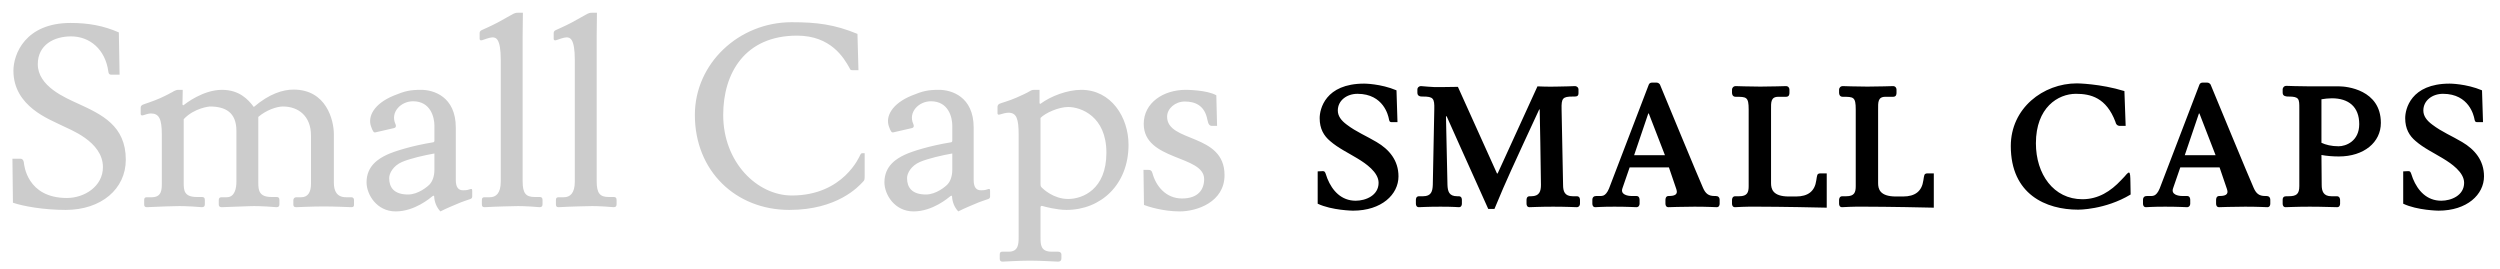
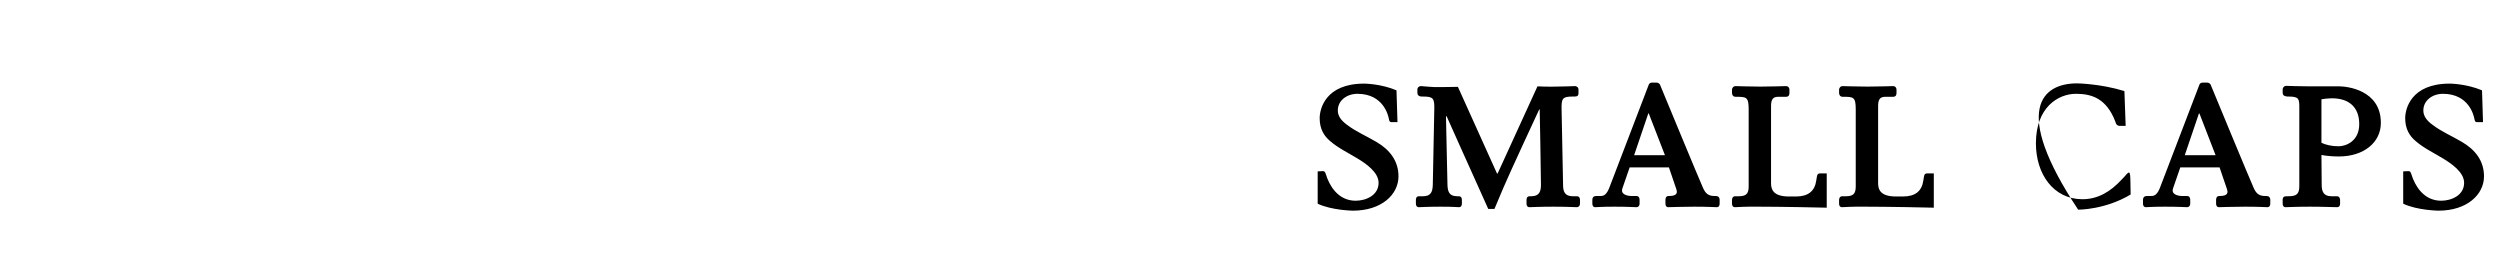
<svg xmlns="http://www.w3.org/2000/svg" viewBox="0 0 362 39" fill="none">
-   <path d="M18.216 23.124C18.216 27.372 14.652 30.396 9.504 30.396C6.336 30.396 3.312 29.856 1.872 29.352L1.8 22.98H2.952C3.42 22.98 3.456 23.556 3.456 23.556C3.492 23.844 3.888 28.668 9.684 28.668C12.24 28.668 14.904 26.976 14.904 24.204C14.904 20.424 9.936 18.696 9 18.192C7.236 17.292 1.944 15.456 1.944 10.236C1.944 7.86 3.636 3.324 10.224 3.324C12.816 3.324 14.976 3.72 17.208 4.692L17.316 10.812C16.632 10.812 16.092 10.812 16.092 10.812C15.876 10.812 15.732 10.704 15.696 10.416C15.264 7.104 12.96 5.268 10.296 5.268C7.812 5.268 5.472 6.492 5.472 9.3C5.472 12.504 9.468 14.16 11.268 14.988C14.724 16.572 18.216 18.192 18.216 23.124ZM51.26 29.604C51.26 29.892 51.188 30 50.864 30C50.864 30 48.416 29.892 46.868 29.892C45.32 29.892 42.908 30 42.908 30C42.584 30 42.476 29.892 42.476 29.604V28.992C42.476 28.776 42.62 28.56 42.908 28.56H43.628C44.6 28.56 45.032 27.804 45.032 26.616V19.632C45.032 16.824 43.232 15.42 40.964 15.42C40.064 15.42 38.516 15.96 37.4 16.932V26.436C37.4 27.552 37.508 28.524 39.308 28.524C39.632 28.524 40.028 28.524 40.028 28.524C40.316 28.524 40.46 28.632 40.46 28.956C40.46 28.956 40.46 29.316 40.46 29.568C40.46 29.856 40.352 30 40.028 30C39.74 30 37.904 29.784 36.068 29.856C36.068 29.856 35.456 29.892 32.108 30C31.784 30 31.676 29.856 31.676 29.568C31.676 29.316 31.676 28.992 31.676 28.992C31.676 28.668 31.82 28.56 32.108 28.56H32.828C34.016 28.56 34.232 27.228 34.232 26.292V18.948C34.232 16.248 32.612 15.42 30.38 15.42C30.38 15.42 28.148 15.6 26.6 17.256C26.6 19.236 26.6 26.436 26.6 26.436C26.6 27.552 26.636 28.524 28.508 28.524C28.832 28.524 29.228 28.524 29.228 28.524C29.516 28.524 29.66 28.632 29.66 28.956C29.66 28.956 29.66 29.316 29.66 29.568C29.66 29.856 29.552 30 29.228 30C28.94 30 27.104 29.784 25.268 29.856C25.268 29.856 23.252 29.892 21.272 30C20.948 30 20.876 29.856 20.876 29.568C20.876 29.316 20.876 28.992 20.876 28.992C20.876 28.668 20.984 28.56 21.272 28.56C21.272 28.56 21.56 28.56 22.028 28.56C23.432 28.524 23.432 27.444 23.432 26.436V19.488C23.432 17.22 23.036 16.428 21.848 16.428C21.56 16.428 21.056 16.572 20.768 16.68C20.48 16.788 20.372 16.644 20.372 16.5C20.372 16.356 20.372 15.78 20.372 15.6C20.372 15.42 20.444 15.276 20.66 15.168C20.876 15.06 22.1 14.7 23.144 14.232C24.044 13.836 24.692 13.476 25.016 13.296C25.088 13.26 25.16 13.224 25.196 13.188C25.412 13.08 25.592 13.008 25.844 13.008C25.844 13.008 26.06 13.008 26.456 13.008C26.456 13.116 26.456 13.296 26.456 13.296C26.456 13.692 26.42 14.376 26.42 15.096C26.42 15.096 26.42 15.24 26.564 15.24C26.888 14.988 29.408 13.008 32.144 13.008C34.628 13.008 35.924 14.376 36.752 15.492C39.02 13.548 41 12.972 42.512 12.972C47.264 12.972 48.344 17.4 48.344 19.452V26.472C48.344 27.66 48.776 28.56 50.108 28.56H50.864C51.152 28.56 51.26 28.74 51.26 28.992V29.604ZM68.376 28.452C68.376 28.56 68.34 28.74 68.124 28.812C67.728 28.956 66.9 29.208 66.18 29.532C66.18 29.532 64.596 30.18 63.768 30.612C63.192 30 62.904 29.208 62.868 28.452C62.868 28.308 62.76 28.308 62.616 28.416C62.292 28.668 60.06 30.612 57.288 30.612C54.552 30.612 53.076 28.164 53.076 26.4C53.076 23.988 54.876 22.944 56.028 22.404C57.108 21.9 59.628 21.108 62.724 20.604C62.832 20.604 62.904 20.496 62.904 20.352V18.192C62.904 17.004 62.364 14.664 59.808 14.664C58.044 14.664 56.496 16.248 57.252 17.94C57.432 18.336 57.252 18.516 57.036 18.552L54.372 19.164C54.12 19.236 53.976 19.02 53.724 18.3C53.22 16.896 54.12 15.024 57.036 13.836C58.62 13.188 59.34 13.008 60.996 13.008C62.724 13.008 66 13.944 66 18.48V26.076C66 27.192 66.432 27.552 67.044 27.552C67.656 27.552 67.8 27.48 68.016 27.408C68.232 27.336 68.376 27.3 68.376 27.624V28.452ZM62.904 24.564V22.224C61.464 22.476 59.412 22.944 58.224 23.448C56.964 23.988 56.352 25.068 56.352 25.788C56.352 27.12 57.036 28.164 59.088 28.164C60.564 28.164 61.932 27.012 62.256 26.652C62.544 26.328 62.904 25.644 62.904 24.564ZM78.558 29.568C78.558 29.856 78.451 30 78.126 30C77.838 30 76.147 29.784 74.311 29.856C74.311 29.856 72.115 29.892 70.171 30C69.847 30 69.775 29.856 69.775 29.568C69.775 29.316 69.775 28.992 69.775 28.992C69.775 28.668 69.882 28.56 70.171 28.56C70.422 28.56 70.782 28.56 70.927 28.56C71.79 28.56 72.51 28.02 72.51 26.292V8.688C72.51 5.52 71.79 5.412 71.287 5.412C70.927 5.412 70.062 5.736 69.847 5.808C69.558 5.916 69.451 5.772 69.451 5.628C69.451 5.484 69.451 4.98 69.451 4.8C69.451 4.62 69.522 4.476 69.739 4.368C69.954 4.26 71.07 3.792 72.079 3.252C73.087 2.712 74.058 2.136 74.275 2.028C74.49 1.92 74.671 1.848 74.922 1.848C74.922 1.848 75.138 1.848 75.715 1.848C75.678 4.008 75.678 5.124 75.678 5.124V26.256C75.678 27.984 76.147 28.524 77.406 28.524C77.731 28.524 78.126 28.524 78.126 28.524C78.415 28.524 78.558 28.632 78.558 28.956C78.558 28.956 78.558 29.316 78.558 29.568ZM89.281 29.568C89.281 29.856 89.173 30 88.849 30C88.561 30 86.869 29.784 85.033 29.856C85.033 29.856 82.837 29.892 80.893 30C80.569 30 80.497 29.856 80.497 29.568C80.497 29.316 80.497 28.992 80.497 28.992C80.497 28.668 80.605 28.56 80.893 28.56C81.145 28.56 81.505 28.56 81.649 28.56C82.513 28.56 83.233 28.02 83.233 26.292V8.688C83.233 5.52 82.513 5.412 82.009 5.412C81.649 5.412 80.785 5.736 80.569 5.808C80.281 5.916 80.173 5.772 80.173 5.628C80.173 5.484 80.173 4.98 80.173 4.8C80.173 4.62 80.245 4.476 80.461 4.368C80.677 4.26 81.793 3.792 82.801 3.252C83.809 2.712 84.781 2.136 84.997 2.028C85.213 1.92 85.393 1.848 85.645 1.848C85.645 1.848 85.861 1.848 86.437 1.848C86.401 4.008 86.401 5.124 86.401 5.124V26.256C86.401 27.984 86.869 28.524 88.129 28.524C88.453 28.524 88.849 28.524 88.849 28.524C89.137 28.524 89.281 28.632 89.281 28.956C89.281 28.956 89.281 29.316 89.281 29.568ZM125.204 25.428C125.204 26.076 125.168 26.112 124.916 26.364C124.34 26.976 121.28 30.396 114.296 30.396C106.556 30.396 100.616 24.78 100.616 16.644C100.616 9.156 107.024 3.216 114.62 3.216C118.292 3.216 120.848 3.54 124.16 4.908L124.304 10.164C124.088 10.164 123.44 10.164 123.44 10.164C123.116 10.164 123.116 10.056 123.008 9.84C122.18 8.364 120.308 5.16 115.412 5.16C107.888 5.16 104.72 10.56 104.72 16.644C104.72 23.52 109.652 28.308 114.656 28.308C122.144 28.308 124.484 22.584 124.556 22.44C124.628 22.296 124.7 22.188 124.844 22.188C124.844 22.188 124.988 22.188 125.204 22.188C125.204 24.672 125.204 25.428 125.204 25.428ZM143.364 28.452C143.364 28.56 143.328 28.74 143.112 28.812C142.716 28.956 141.888 29.208 141.168 29.532C141.168 29.532 139.584 30.18 138.756 30.612C138.18 30 137.892 29.208 137.856 28.452C137.856 28.308 137.748 28.308 137.604 28.416C137.28 28.668 135.048 30.612 132.276 30.612C129.54 30.612 128.064 28.164 128.064 26.4C128.064 23.988 129.864 22.944 131.016 22.404C132.096 21.9 134.616 21.108 137.712 20.604C137.82 20.604 137.892 20.496 137.892 20.352V18.192C137.892 17.004 137.352 14.664 134.796 14.664C133.032 14.664 131.484 16.248 132.24 17.94C132.42 18.336 132.24 18.516 132.024 18.552L129.36 19.164C129.108 19.236 128.964 19.02 128.712 18.3C128.208 16.896 129.108 15.024 132.024 13.836C133.608 13.188 134.328 13.008 135.984 13.008C137.712 13.008 140.988 13.944 140.988 18.48V26.076C140.988 27.192 141.42 27.552 142.032 27.552C142.644 27.552 142.788 27.48 143.004 27.408C143.22 27.336 143.364 27.3 143.364 27.624V28.452ZM137.892 24.564V22.224C136.452 22.476 134.4 22.944 133.212 23.448C131.952 23.988 131.34 25.068 131.34 25.788C131.34 27.12 132.024 28.164 134.076 28.164C135.552 28.164 136.92 27.012 137.244 26.652C137.532 26.328 137.892 25.644 137.892 24.564ZM163.411 20.964C163.411 26.724 159.415 30.396 154.411 30.396C153.043 30.396 151.243 29.928 150.919 29.82C150.811 29.784 150.667 29.856 150.667 30V34.356C150.667 35.4 150.667 36.444 152.287 36.444H153.223C153.511 36.444 153.691 36.624 153.691 36.84V37.416C153.691 37.704 153.547 37.884 153.223 37.884C152.935 37.884 150.703 37.74 149.119 37.74C147.571 37.74 145.411 37.884 145.159 37.884C144.943 37.884 144.763 37.776 144.763 37.488V36.876C144.763 36.552 144.871 36.444 145.159 36.444H146.059C147.463 36.444 147.499 35.328 147.499 34.356V19.488C147.499 17.22 147.211 16.32 146.023 16.32C145.735 16.32 145.087 16.464 144.799 16.572C144.511 16.68 144.439 16.536 144.439 16.392V15.492C144.439 15.312 144.511 15.132 144.727 15.024C144.943 14.916 146.167 14.592 147.211 14.124C147.931 13.8 148.615 13.512 149.263 13.116C149.479 13.008 149.659 13.008 149.911 13.008H150.523V14.844C150.523 15.024 150.595 15.06 150.667 15.024C152.179 13.908 154.555 13.008 156.571 13.008C160.891 13.008 163.411 16.968 163.411 20.964ZM160.207 22.116C160.207 16.824 156.499 15.492 154.663 15.492C153.295 15.492 151.351 16.356 150.667 17.076V26.652C150.667 26.976 150.739 27.048 150.883 27.192C151.027 27.336 152.539 28.812 154.663 28.812C156.787 28.812 160.207 27.408 160.207 22.116ZM177.312 25.356C177.312 29.28 173.28 30.612 170.832 30.612C168.384 30.612 166.188 29.892 165.648 29.676L165.576 24.6H166.26C166.584 24.6 166.764 24.672 166.872 25.068C167.376 26.94 168.816 28.74 171.156 28.74C173.496 28.74 174.36 27.444 174.36 25.932C174.36 22.44 165.612 23.304 165.612 17.94C165.612 14.88 168.456 13.008 171.696 13.008C171.696 13.008 174.756 13.008 176.124 13.8L176.232 18.228H175.512C175.188 18.228 174.972 18.084 174.828 17.328C174.432 15.24 173.028 14.7 171.552 14.7C170.184 14.7 168.996 15.708 168.996 16.896C168.996 20.676 177.312 19.236 177.312 25.356Z" fill="black" fill-opacity="0.2" />
-   <path d="M202.5 25.536C202.5 28.164 200.052 30.504 195.912 30.504C195.912 30.504 192.852 30.468 190.8 29.496V24.816L191.52 24.78C191.772 24.78 191.844 24.852 191.952 25.14C191.988 25.212 192.06 25.464 192.204 25.86C192.924 27.624 194.22 29.064 196.308 29.064C197.748 29.064 199.62 28.308 199.62 26.472C199.62 24.924 197.748 23.664 196.56 22.944C195.264 22.152 193.752 21.432 192.6 20.424C191.7 19.668 191.088 18.66 191.088 17.112C191.088 15.816 191.88 12.108 197.532 12.108C197.532 12.108 199.908 12.108 202.212 13.08L202.356 17.688H201.528C201.168 17.688 201.168 17.472 201.096 17.148C201.024 16.824 200.376 13.584 196.56 13.584C195.012 13.584 193.716 14.556 193.716 15.996C193.716 16.788 194.184 17.436 195.012 18.048C196.38 19.092 197.892 19.704 199.332 20.568C201.168 21.648 202.5 23.232 202.5 25.536ZM228.781 29.496C228.781 29.748 228.637 30 228.313 30C228.061 30 226.837 29.928 224.893 29.928C222.949 29.928 221.725 30 221.473 30C221.149 30 221.041 29.748 221.041 29.496V28.956C221.041 28.776 221.077 28.416 221.509 28.416H221.725C222.913 28.416 223.129 27.696 223.129 26.76C223.129 24.96 222.949 15.924 222.949 15.924C222.949 15.78 222.877 15.816 222.841 15.924C222.841 15.924 218.485 25.284 217.657 27.264L216.397 30.252H215.497L213.589 26.004C212.941 24.6 209.485 16.86 209.485 16.86C209.449 16.788 209.377 16.86 209.377 16.86L209.593 26.76C209.629 27.696 209.809 28.416 210.997 28.416H211.213C211.645 28.416 211.681 28.776 211.681 28.956V29.496C211.681 29.748 211.573 30 211.249 30C210.997 30 210.529 29.928 208.585 29.928C206.641 29.928 205.705 30 205.453 30C205.129 30 205.021 29.748 205.021 29.496V28.956C205.021 28.776 205.057 28.416 205.489 28.416H206.065C207.253 28.416 207.433 27.696 207.469 26.76L207.685 15.816C207.721 14.232 207.541 13.98 206.029 13.98C205.849 13.98 205.669 13.98 205.525 13.908C205.345 13.836 205.237 13.692 205.237 13.404V12.936C205.237 12.72 205.417 12.468 205.777 12.468C206.101 12.468 207.289 12.648 208.585 12.612C208.585 12.612 209.485 12.612 211.105 12.576L216.757 25.104C216.793 25.14 216.829 25.14 216.865 25.104L222.625 12.504C224.137 12.576 225.325 12.54 225.325 12.54C226.657 12.54 227.701 12.468 228.025 12.468C228.385 12.468 228.565 12.72 228.565 12.936V13.512C228.565 14.052 228.097 13.98 227.737 13.98C226.261 13.98 226.081 14.232 226.117 15.816C226.117 15.816 226.333 26.04 226.333 26.76C226.333 27.696 226.549 28.416 227.737 28.416H228.313C228.745 28.416 228.781 28.776 228.781 28.956V29.496ZM249.004 29.496C249.004 29.748 248.896 30 248.572 30C248.32 30 247.312 29.928 245.368 29.928C243.424 29.928 241.84 30 241.588 30C241.264 30 241.156 29.748 241.156 29.496V28.956C241.156 28.776 241.192 28.38 241.624 28.38C242.38 28.38 243.028 28.236 242.74 27.408L241.66 24.24H235.972L234.928 27.264C234.604 28.164 235.648 28.38 236.26 28.38H236.944C237.376 28.38 237.412 28.776 237.412 28.956V29.496C237.412 29.748 237.268 30 236.944 30C236.692 30 235.72 29.928 233.776 29.928C231.832 29.928 231.256 30 231.004 30C230.68 30 230.572 29.748 230.572 29.496V28.956C230.572 28.56 230.788 28.38 231.148 28.38H231.328C231.616 28.38 231.904 28.416 232.192 28.308C232.444 28.2 232.732 27.912 232.984 27.3L238.744 12.252C238.816 12.072 238.996 11.964 239.176 11.964H239.896C240.148 11.964 240.328 12.18 240.364 12.252C240.364 12.252 246.196 26.364 246.592 27.192C246.952 28.02 247.384 28.38 248.248 28.38C248.284 28.38 248.356 28.38 248.428 28.38C248.788 28.38 249.004 28.56 249.004 28.956V29.496ZM241.084 22.476L238.744 16.428H238.672L236.62 22.476H241.084ZM264.511 30.072C258.355 29.928 254.683 29.928 254.683 29.928C252.739 29.892 251.479 30 251.227 30C250.903 30 250.795 29.748 250.795 29.496V28.956C250.795 28.776 250.867 28.416 251.263 28.416H251.839C253.027 28.416 253.207 27.84 253.207 26.94V15.852C253.207 14.016 252.883 14.016 251.335 14.016C250.903 14.016 250.795 13.692 250.795 13.44V12.972C250.795 12.756 250.975 12.468 251.335 12.468C251.443 12.468 253.351 12.54 254.899 12.54C256.447 12.54 258.499 12.468 258.607 12.468C258.967 12.468 259.111 12.756 259.111 12.972V13.44C259.111 13.656 259.075 14.016 258.607 14.016H257.491C256.375 14.016 256.447 14.88 256.447 15.852V26.508C256.447 27.336 256.663 28.452 259.039 28.452H260.047C261.811 28.452 262.783 27.696 262.999 26.112C263.035 25.788 263.107 25.5 263.107 25.5C263.143 25.212 263.287 25.104 263.611 25.104H264.511V30.072ZM280.015 30.072C273.859 29.928 270.187 29.928 270.187 29.928C268.243 29.892 266.983 30 266.731 30C266.407 30 266.299 29.748 266.299 29.496V28.956C266.299 28.776 266.371 28.416 266.767 28.416H267.343C268.531 28.416 268.711 27.84 268.711 26.94V15.852C268.711 14.016 268.387 14.016 266.839 14.016C266.407 14.016 266.299 13.692 266.299 13.44V12.972C266.299 12.756 266.479 12.468 266.839 12.468C266.947 12.468 268.855 12.54 270.403 12.54C271.951 12.54 274.003 12.468 274.111 12.468C274.471 12.468 274.615 12.756 274.615 12.972V13.44C274.615 13.656 274.579 14.016 274.111 14.016H272.995C271.879 14.016 271.951 14.88 271.951 15.852V26.508C271.951 27.336 272.167 28.452 274.543 28.452H275.551C277.315 28.452 278.287 27.696 278.503 26.112C278.539 25.788 278.611 25.5 278.611 25.5C278.647 25.212 278.791 25.104 279.115 25.104H280.015V30.072ZM308.515 28.164C304.807 30.396 300.919 30.36 300.919 30.36C296.275 30.36 291.163 28.164 291.163 21.144C291.163 15.672 295.843 12.072 300.739 12.072C300.739 12.072 304.123 12.108 307.615 13.188L307.795 18.228H306.895C306.895 18.228 306.427 18.228 306.319 17.652C304.987 14.124 302.719 13.584 300.595 13.584C298.003 13.584 294.799 15.564 294.799 20.748C294.799 25.212 297.355 28.848 301.531 28.848C303.835 28.848 305.635 27.696 307.147 26.076C307.507 25.716 307.795 25.392 307.939 25.212C308.587 24.528 308.443 25.356 308.515 28.164ZM328.738 29.496C328.738 29.748 328.63 30 328.306 30C328.054 30 327.046 29.928 325.102 29.928C323.158 29.928 321.574 30 321.322 30C320.998 30 320.89 29.748 320.89 29.496V28.956C320.89 28.776 320.926 28.38 321.358 28.38C322.114 28.38 322.762 28.236 322.474 27.408L321.394 24.24H315.706L314.662 27.264C314.338 28.164 315.382 28.38 315.994 28.38H316.678C317.11 28.38 317.146 28.776 317.146 28.956V29.496C317.146 29.748 317.002 30 316.678 30C316.426 30 315.454 29.928 313.51 29.928C311.566 29.928 310.99 30 310.738 30C310.414 30 310.306 29.748 310.306 29.496V28.956C310.306 28.56 310.522 28.38 310.882 28.38H311.062C311.35 28.38 311.638 28.416 311.926 28.308C312.178 28.2 312.466 27.912 312.718 27.3L318.478 12.252C318.55 12.072 318.73 11.964 318.91 11.964H319.63C319.882 11.964 320.062 12.18 320.098 12.252C320.098 12.252 325.93 26.364 326.326 27.192C326.686 28.02 327.118 28.38 327.982 28.38C328.018 28.38 328.09 28.38 328.162 28.38C328.522 28.38 328.738 28.56 328.738 28.956V29.496ZM320.818 22.476L318.478 16.428H318.406L316.354 22.476H320.818ZM344.749 17.796C344.749 20.604 342.301 22.656 338.665 22.656C337.837 22.656 336.865 22.584 336.145 22.44L336.181 26.76C336.181 27.696 336.433 28.416 337.585 28.416H338.377C338.773 28.416 338.845 28.776 338.845 28.956V29.496C338.845 29.748 338.737 30 338.413 30C337.585 30 336.505 29.928 334.453 29.928C332.509 29.928 331.213 30 330.961 30C330.637 30 330.529 29.748 330.529 29.496V28.956C330.529 28.524 330.745 28.416 331.105 28.416H331.357C332.509 28.416 332.941 28.128 332.941 26.94V15.708C332.941 14.34 332.941 13.98 331.393 13.98C331.213 13.98 331.033 13.98 330.853 13.908C330.673 13.836 330.529 13.728 330.529 13.404V12.936C330.529 12.72 330.709 12.432 331.069 12.432C331.177 12.432 332.977 12.504 334.525 12.504H338.737C339.745 12.504 344.749 12.972 344.749 17.796ZM341.617 17.976C341.617 15.456 340.069 14.232 337.657 14.232C337.225 14.232 336.469 14.304 336.145 14.376C336.145 14.52 336.145 15.42 336.145 20.676C336.757 20.964 337.585 21.18 338.629 21.18C339.673 21.18 341.617 20.46 341.617 17.976ZM359.684 25.536C359.684 28.164 357.236 30.504 353.096 30.504C353.096 30.504 350.036 30.468 347.984 29.496V24.816L348.704 24.78C348.956 24.78 349.028 24.852 349.136 25.14C349.172 25.212 349.244 25.464 349.388 25.86C350.108 27.624 351.404 29.064 353.492 29.064C354.932 29.064 356.804 28.308 356.804 26.472C356.804 24.924 354.932 23.664 353.744 22.944C352.448 22.152 350.936 21.432 349.784 20.424C348.884 19.668 348.272 18.66 348.272 17.112C348.272 15.816 349.064 12.108 354.716 12.108C354.716 12.108 357.092 12.108 359.396 13.08L359.54 17.688H358.712C358.352 17.688 358.352 17.472 358.28 17.148C358.208 16.824 357.56 13.584 353.744 13.584C352.196 13.584 350.9 14.556 350.9 15.996C350.9 16.788 351.368 17.436 352.196 18.048C353.564 19.092 355.076 19.704 356.516 20.568C358.352 21.648 359.684 23.232 359.684 25.536Z" fill="black" />
+   <path d="M202.5 25.536C202.5 28.164 200.052 30.504 195.912 30.504C195.912 30.504 192.852 30.468 190.8 29.496V24.816L191.52 24.78C191.772 24.78 191.844 24.852 191.952 25.14C191.988 25.212 192.06 25.464 192.204 25.86C192.924 27.624 194.22 29.064 196.308 29.064C197.748 29.064 199.62 28.308 199.62 26.472C199.62 24.924 197.748 23.664 196.56 22.944C195.264 22.152 193.752 21.432 192.6 20.424C191.7 19.668 191.088 18.66 191.088 17.112C191.088 15.816 191.88 12.108 197.532 12.108C197.532 12.108 199.908 12.108 202.212 13.08L202.356 17.688H201.528C201.168 17.688 201.168 17.472 201.096 17.148C201.024 16.824 200.376 13.584 196.56 13.584C195.012 13.584 193.716 14.556 193.716 15.996C193.716 16.788 194.184 17.436 195.012 18.048C196.38 19.092 197.892 19.704 199.332 20.568C201.168 21.648 202.5 23.232 202.5 25.536ZM228.781 29.496C228.781 29.748 228.637 30 228.313 30C228.061 30 226.837 29.928 224.893 29.928C222.949 29.928 221.725 30 221.473 30C221.149 30 221.041 29.748 221.041 29.496V28.956C221.041 28.776 221.077 28.416 221.509 28.416H221.725C222.913 28.416 223.129 27.696 223.129 26.76C223.129 24.96 222.949 15.924 222.949 15.924C222.949 15.78 222.877 15.816 222.841 15.924C222.841 15.924 218.485 25.284 217.657 27.264L216.397 30.252H215.497L213.589 26.004C212.941 24.6 209.485 16.86 209.485 16.86C209.449 16.788 209.377 16.86 209.377 16.86L209.593 26.76C209.629 27.696 209.809 28.416 210.997 28.416H211.213C211.645 28.416 211.681 28.776 211.681 28.956V29.496C211.681 29.748 211.573 30 211.249 30C210.997 30 210.529 29.928 208.585 29.928C206.641 29.928 205.705 30 205.453 30C205.129 30 205.021 29.748 205.021 29.496V28.956C205.021 28.776 205.057 28.416 205.489 28.416H206.065C207.253 28.416 207.433 27.696 207.469 26.76L207.685 15.816C207.721 14.232 207.541 13.98 206.029 13.98C205.849 13.98 205.669 13.98 205.525 13.908C205.345 13.836 205.237 13.692 205.237 13.404V12.936C205.237 12.72 205.417 12.468 205.777 12.468C206.101 12.468 207.289 12.648 208.585 12.612C208.585 12.612 209.485 12.612 211.105 12.576L216.757 25.104C216.793 25.14 216.829 25.14 216.865 25.104L222.625 12.504C224.137 12.576 225.325 12.54 225.325 12.54C226.657 12.54 227.701 12.468 228.025 12.468C228.385 12.468 228.565 12.72 228.565 12.936V13.512C228.565 14.052 228.097 13.98 227.737 13.98C226.261 13.98 226.081 14.232 226.117 15.816C226.117 15.816 226.333 26.04 226.333 26.76C226.333 27.696 226.549 28.416 227.737 28.416H228.313C228.745 28.416 228.781 28.776 228.781 28.956V29.496ZM249.004 29.496C249.004 29.748 248.896 30 248.572 30C248.32 30 247.312 29.928 245.368 29.928C243.424 29.928 241.84 30 241.588 30C241.264 30 241.156 29.748 241.156 29.496V28.956C241.156 28.776 241.192 28.38 241.624 28.38C242.38 28.38 243.028 28.236 242.74 27.408L241.66 24.24H235.972L234.928 27.264C234.604 28.164 235.648 28.38 236.26 28.38H236.944C237.376 28.38 237.412 28.776 237.412 28.956V29.496C237.412 29.748 237.268 30 236.944 30C236.692 30 235.72 29.928 233.776 29.928C231.832 29.928 231.256 30 231.004 30C230.68 30 230.572 29.748 230.572 29.496V28.956C230.572 28.56 230.788 28.38 231.148 28.38H231.328C231.616 28.38 231.904 28.416 232.192 28.308C232.444 28.2 232.732 27.912 232.984 27.3L238.744 12.252C238.816 12.072 238.996 11.964 239.176 11.964H239.896C240.148 11.964 240.328 12.18 240.364 12.252C240.364 12.252 246.196 26.364 246.592 27.192C246.952 28.02 247.384 28.38 248.248 28.38C248.284 28.38 248.356 28.38 248.428 28.38C248.788 28.38 249.004 28.56 249.004 28.956V29.496ZM241.084 22.476L238.744 16.428H238.672L236.62 22.476H241.084ZM264.511 30.072C258.355 29.928 254.683 29.928 254.683 29.928C252.739 29.892 251.479 30 251.227 30C250.903 30 250.795 29.748 250.795 29.496V28.956C250.795 28.776 250.867 28.416 251.263 28.416H251.839C253.027 28.416 253.207 27.84 253.207 26.94V15.852C253.207 14.016 252.883 14.016 251.335 14.016C250.903 14.016 250.795 13.692 250.795 13.44V12.972C250.795 12.756 250.975 12.468 251.335 12.468C251.443 12.468 253.351 12.54 254.899 12.54C256.447 12.54 258.499 12.468 258.607 12.468C258.967 12.468 259.111 12.756 259.111 12.972V13.44C259.111 13.656 259.075 14.016 258.607 14.016H257.491C256.375 14.016 256.447 14.88 256.447 15.852V26.508C256.447 27.336 256.663 28.452 259.039 28.452H260.047C261.811 28.452 262.783 27.696 262.999 26.112C263.035 25.788 263.107 25.5 263.107 25.5C263.143 25.212 263.287 25.104 263.611 25.104H264.511V30.072ZM280.015 30.072C273.859 29.928 270.187 29.928 270.187 29.928C268.243 29.892 266.983 30 266.731 30C266.407 30 266.299 29.748 266.299 29.496V28.956C266.299 28.776 266.371 28.416 266.767 28.416H267.343C268.531 28.416 268.711 27.84 268.711 26.94V15.852C268.711 14.016 268.387 14.016 266.839 14.016C266.407 14.016 266.299 13.692 266.299 13.44V12.972C266.299 12.756 266.479 12.468 266.839 12.468C266.947 12.468 268.855 12.54 270.403 12.54C271.951 12.54 274.003 12.468 274.111 12.468C274.471 12.468 274.615 12.756 274.615 12.972V13.44C274.615 13.656 274.579 14.016 274.111 14.016H272.995C271.879 14.016 271.951 14.88 271.951 15.852V26.508C271.951 27.336 272.167 28.452 274.543 28.452H275.551C277.315 28.452 278.287 27.696 278.503 26.112C278.539 25.788 278.611 25.5 278.611 25.5C278.647 25.212 278.791 25.104 279.115 25.104H280.015V30.072ZM308.515 28.164C304.807 30.396 300.919 30.36 300.919 30.36C291.163 15.672 295.843 12.072 300.739 12.072C300.739 12.072 304.123 12.108 307.615 13.188L307.795 18.228H306.895C306.895 18.228 306.427 18.228 306.319 17.652C304.987 14.124 302.719 13.584 300.595 13.584C298.003 13.584 294.799 15.564 294.799 20.748C294.799 25.212 297.355 28.848 301.531 28.848C303.835 28.848 305.635 27.696 307.147 26.076C307.507 25.716 307.795 25.392 307.939 25.212C308.587 24.528 308.443 25.356 308.515 28.164ZM328.738 29.496C328.738 29.748 328.63 30 328.306 30C328.054 30 327.046 29.928 325.102 29.928C323.158 29.928 321.574 30 321.322 30C320.998 30 320.89 29.748 320.89 29.496V28.956C320.89 28.776 320.926 28.38 321.358 28.38C322.114 28.38 322.762 28.236 322.474 27.408L321.394 24.24H315.706L314.662 27.264C314.338 28.164 315.382 28.38 315.994 28.38H316.678C317.11 28.38 317.146 28.776 317.146 28.956V29.496C317.146 29.748 317.002 30 316.678 30C316.426 30 315.454 29.928 313.51 29.928C311.566 29.928 310.99 30 310.738 30C310.414 30 310.306 29.748 310.306 29.496V28.956C310.306 28.56 310.522 28.38 310.882 28.38H311.062C311.35 28.38 311.638 28.416 311.926 28.308C312.178 28.2 312.466 27.912 312.718 27.3L318.478 12.252C318.55 12.072 318.73 11.964 318.91 11.964H319.63C319.882 11.964 320.062 12.18 320.098 12.252C320.098 12.252 325.93 26.364 326.326 27.192C326.686 28.02 327.118 28.38 327.982 28.38C328.018 28.38 328.09 28.38 328.162 28.38C328.522 28.38 328.738 28.56 328.738 28.956V29.496ZM320.818 22.476L318.478 16.428H318.406L316.354 22.476H320.818ZM344.749 17.796C344.749 20.604 342.301 22.656 338.665 22.656C337.837 22.656 336.865 22.584 336.145 22.44L336.181 26.76C336.181 27.696 336.433 28.416 337.585 28.416H338.377C338.773 28.416 338.845 28.776 338.845 28.956V29.496C338.845 29.748 338.737 30 338.413 30C337.585 30 336.505 29.928 334.453 29.928C332.509 29.928 331.213 30 330.961 30C330.637 30 330.529 29.748 330.529 29.496V28.956C330.529 28.524 330.745 28.416 331.105 28.416H331.357C332.509 28.416 332.941 28.128 332.941 26.94V15.708C332.941 14.34 332.941 13.98 331.393 13.98C331.213 13.98 331.033 13.98 330.853 13.908C330.673 13.836 330.529 13.728 330.529 13.404V12.936C330.529 12.72 330.709 12.432 331.069 12.432C331.177 12.432 332.977 12.504 334.525 12.504H338.737C339.745 12.504 344.749 12.972 344.749 17.796ZM341.617 17.976C341.617 15.456 340.069 14.232 337.657 14.232C337.225 14.232 336.469 14.304 336.145 14.376C336.145 14.52 336.145 15.42 336.145 20.676C336.757 20.964 337.585 21.18 338.629 21.18C339.673 21.18 341.617 20.46 341.617 17.976ZM359.684 25.536C359.684 28.164 357.236 30.504 353.096 30.504C353.096 30.504 350.036 30.468 347.984 29.496V24.816L348.704 24.78C348.956 24.78 349.028 24.852 349.136 25.14C349.172 25.212 349.244 25.464 349.388 25.86C350.108 27.624 351.404 29.064 353.492 29.064C354.932 29.064 356.804 28.308 356.804 26.472C356.804 24.924 354.932 23.664 353.744 22.944C352.448 22.152 350.936 21.432 349.784 20.424C348.884 19.668 348.272 18.66 348.272 17.112C348.272 15.816 349.064 12.108 354.716 12.108C354.716 12.108 357.092 12.108 359.396 13.08L359.54 17.688H358.712C358.352 17.688 358.352 17.472 358.28 17.148C358.208 16.824 357.56 13.584 353.744 13.584C352.196 13.584 350.9 14.556 350.9 15.996C350.9 16.788 351.368 17.436 352.196 18.048C353.564 19.092 355.076 19.704 356.516 20.568C358.352 21.648 359.684 23.232 359.684 25.536Z" fill="black" />
</svg>